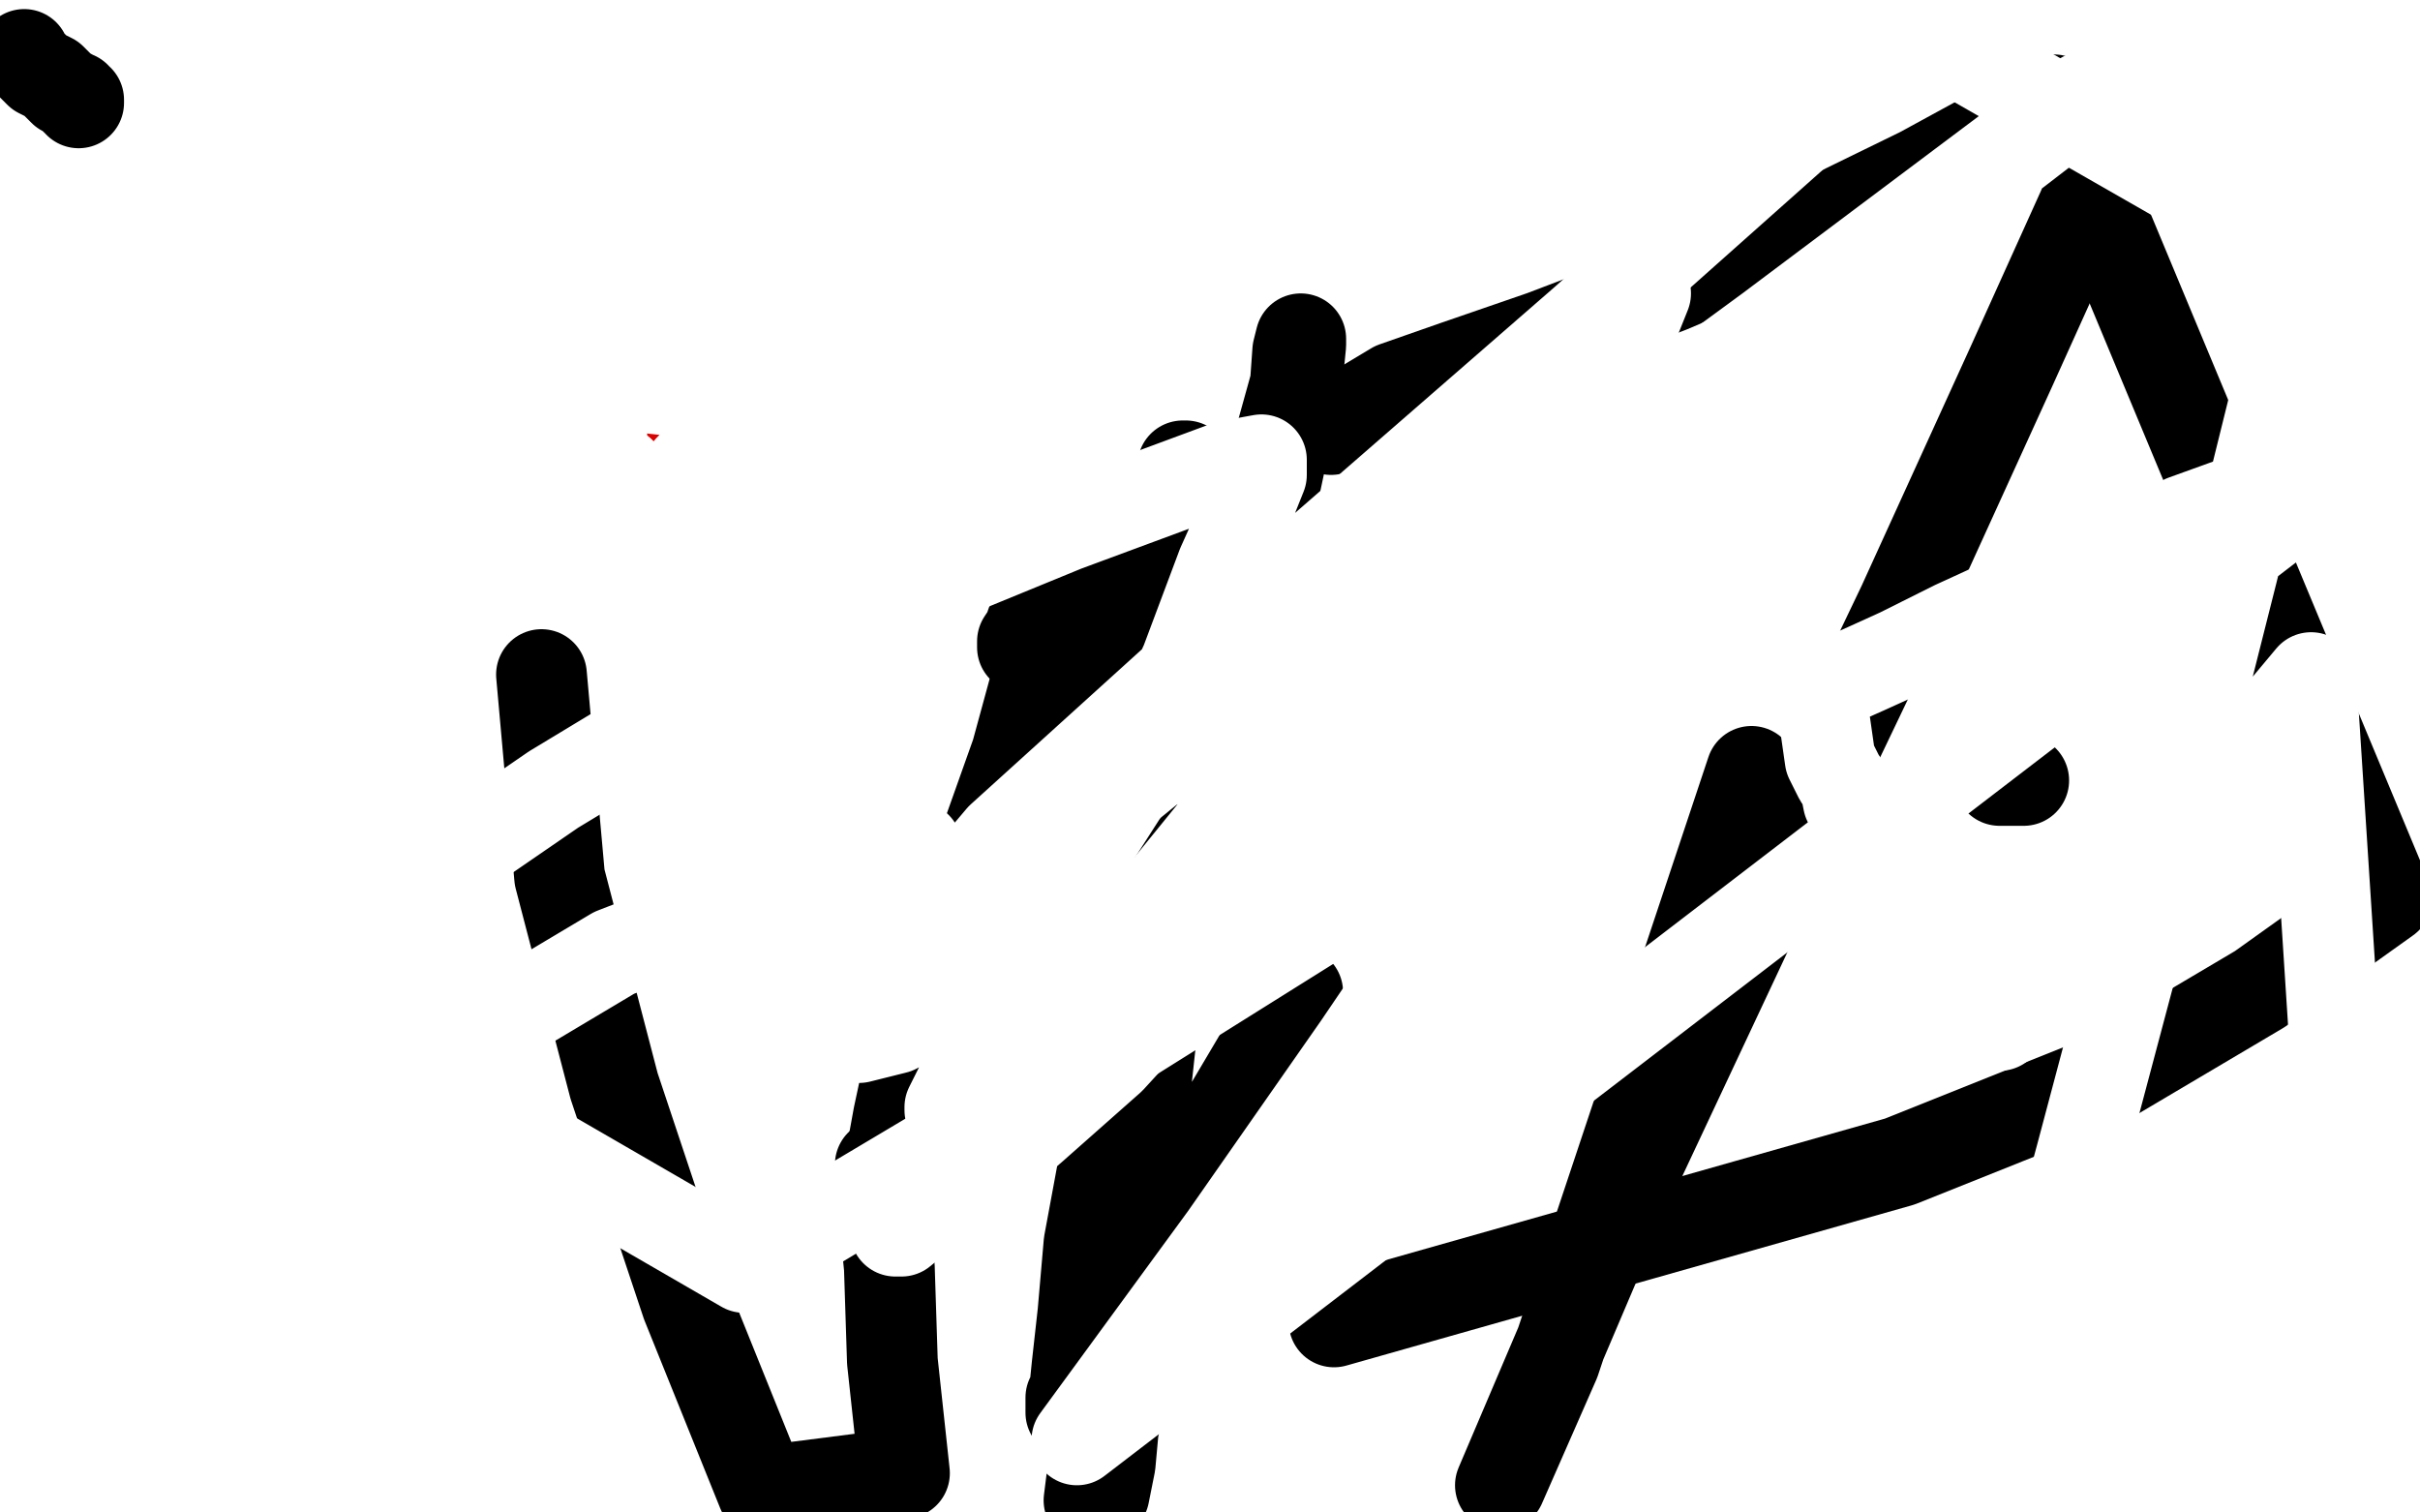
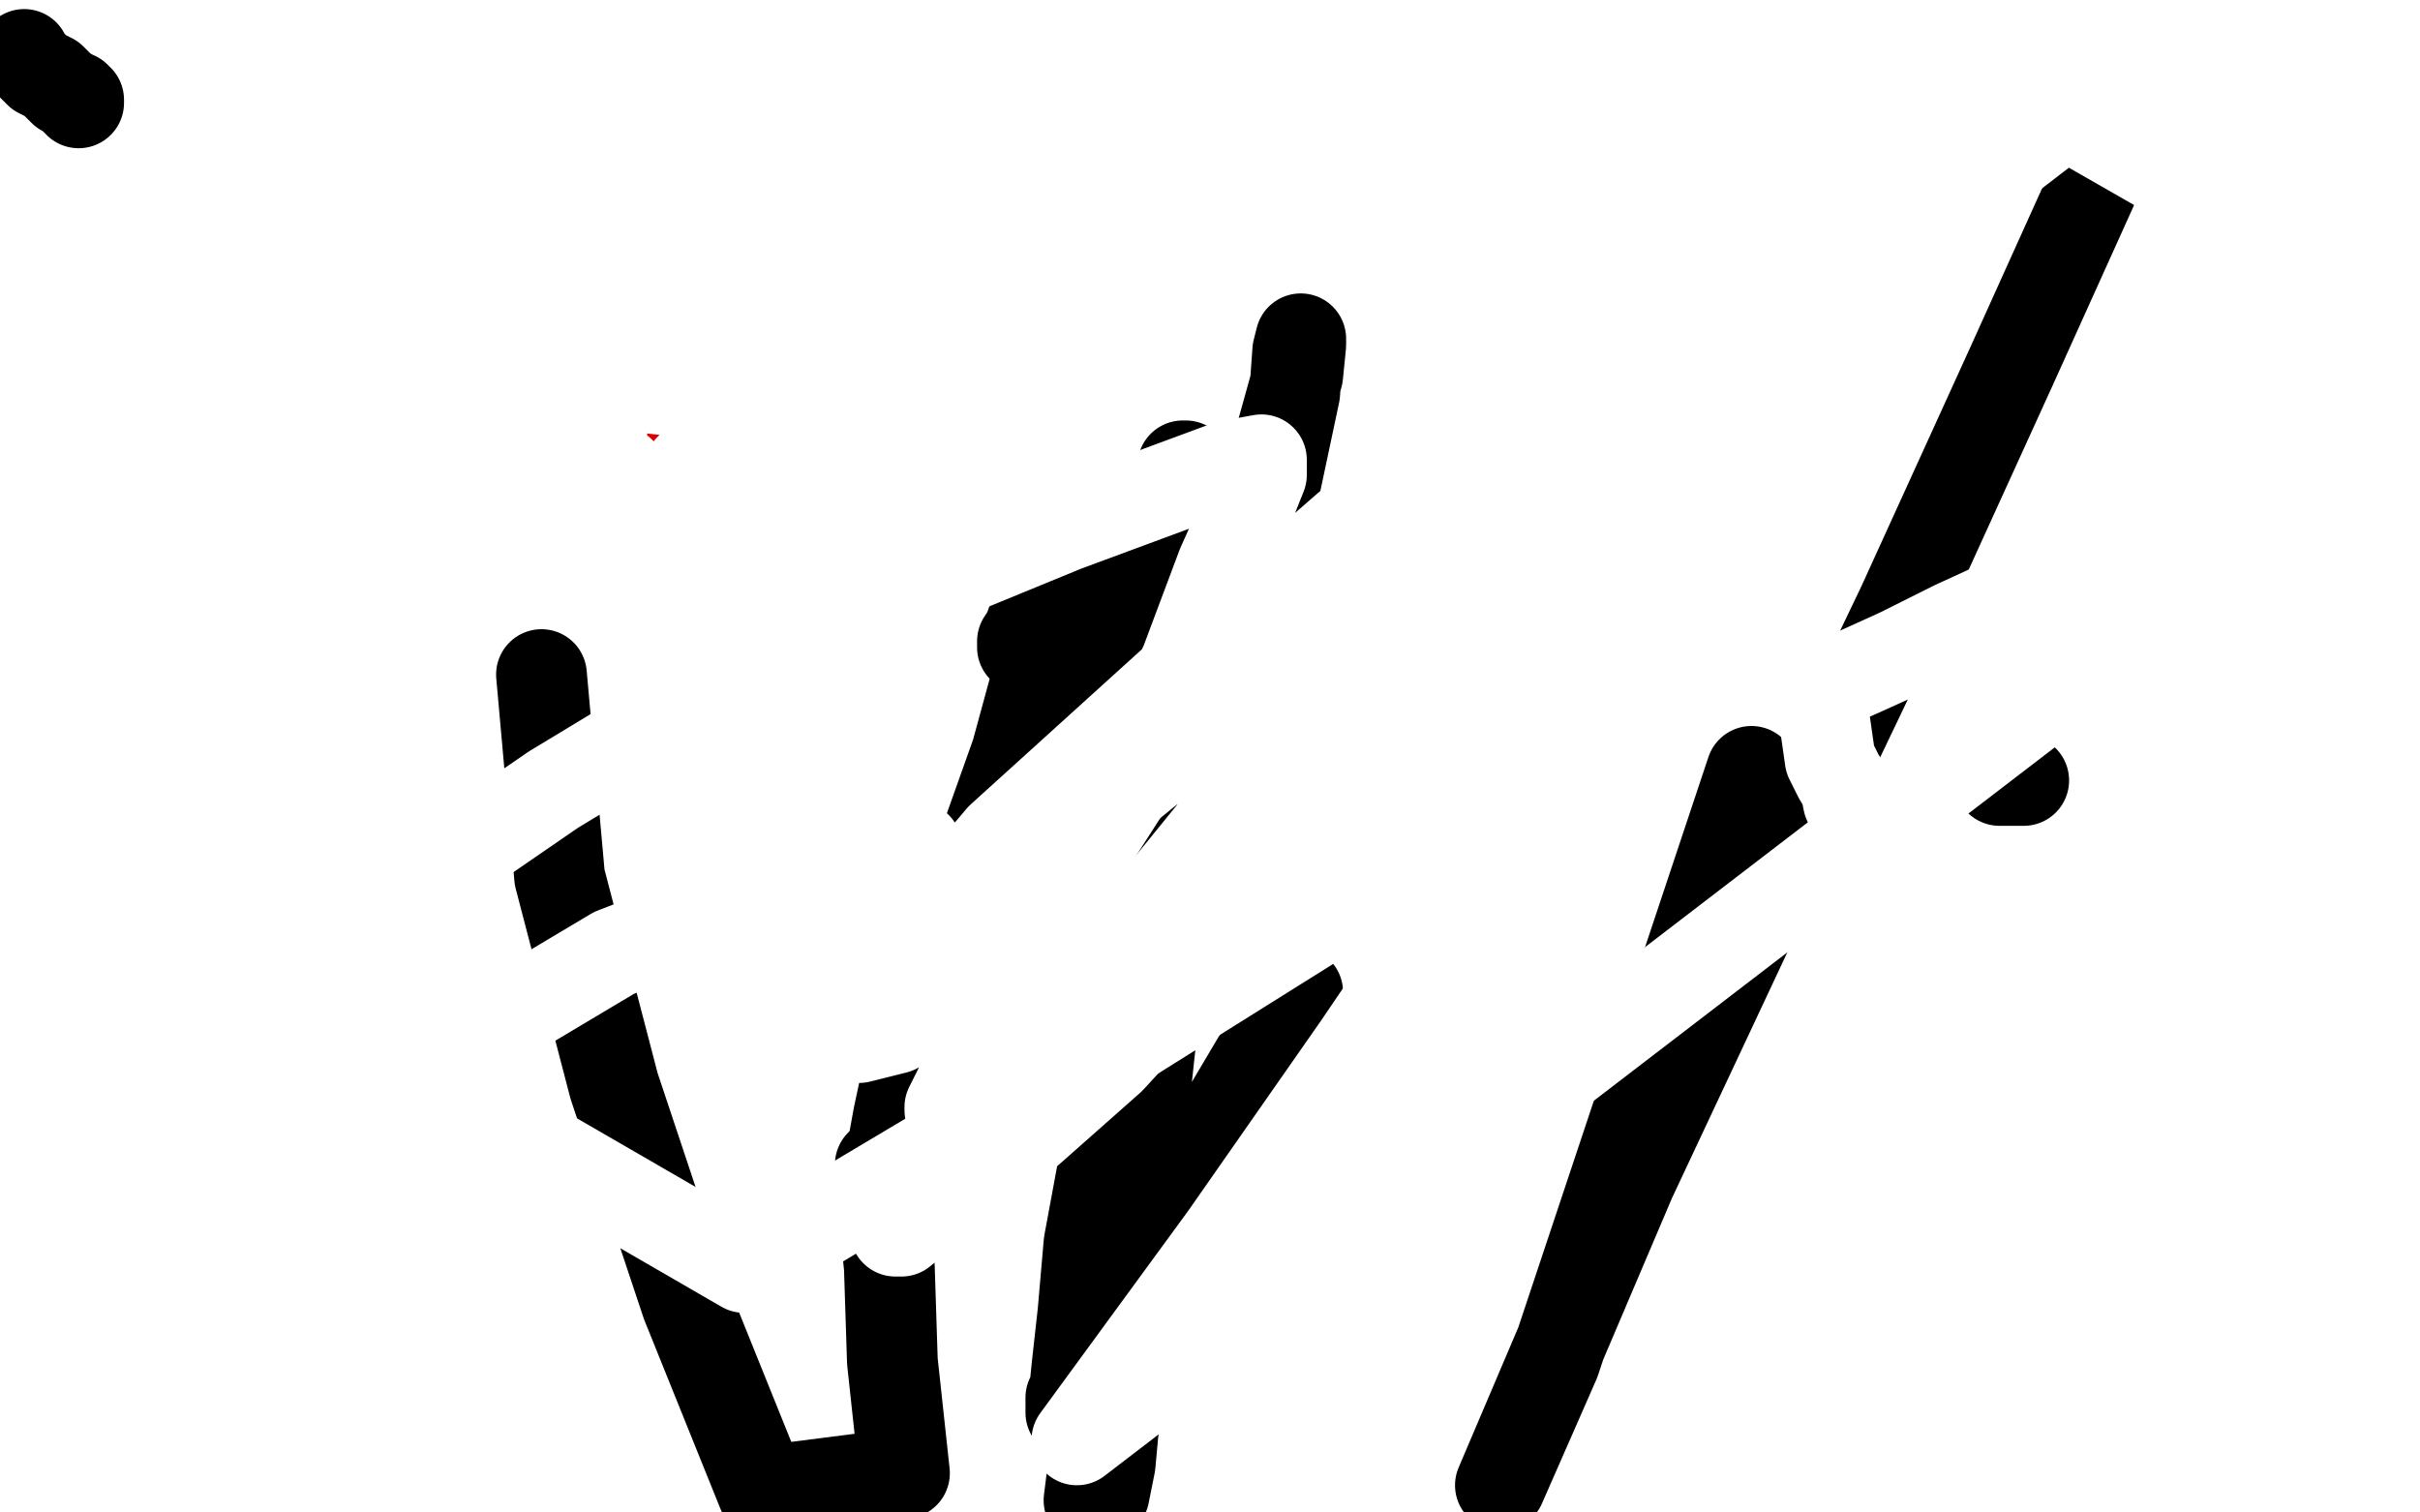
<svg xmlns="http://www.w3.org/2000/svg" width="800" height="500" version="1.1" style="stroke-antialiasing: false">
  <desc>This SVG has been created on https://colorillo.com/</desc>
  <rect x="0" y="0" width="800" height="500" style="fill: rgb(255,255,255); stroke-width:0" />
  <polyline points="157,173 157,172 157,172 157,171 157,171 157,170 157,170 157,169 157,168 157,167 157,166 157,165 157,163 157,161 158,161 158,159 158,157 158,156 159,155 160,154 160,153 160,152 161,151 161,150 161,149 162,149 163,147 163,145 164,144 165,143 166,141 166,140 167,139 168,138 169,138 169,137" style="fill: none; stroke: #d40073; stroke-width: 1; stroke-linejoin: round; stroke-linecap: round; stroke-antialiasing: false; stroke-antialias: 0; opacity: 1.0" />
  <polyline points="172,133 172,132 174,132 176,131 178,129 180,128 182,127 183,126 185,126 187,125 188,124 189,124 190,124 192,123 193,123 193,122 194,122 195,122 197,122 200,122 202,122 203,122 204,122 205,122 206,122 208,122 209,122 210,122 211,122 212,122 213,122 215,122 220,125 226,127 230,128 233,129 236,130 236,131 238,131 240,132 241,134 242,134 243,135 243,136 244,136 244,137 245,137 246,138 246,139 247,140 247,141 248,141 248,142 249,143 249,144 250,146 250,147 250,149 250,151 250,152 250,154 250,157 250,158 250,159 250,162 249,166 249,169 249,172 249,174 248,176 248,178 248,181 248,183 248,184 248,186 247,187 246,189 246,190 245,191 245,192 244,193 244,194 244,195 243,195 243,196 242,196 241,197" style="fill: none; stroke: #d40073; stroke-width: 1; stroke-linejoin: round; stroke-linecap: round; stroke-antialiasing: false; stroke-antialias: 0; opacity: 1.0" />
  <polyline points="169,137 170,137 170,136 171,135 171,134 172,134 172,133" style="fill: none; stroke: #d40073; stroke-width: 1; stroke-linejoin: round; stroke-linecap: round; stroke-antialiasing: false; stroke-antialias: 0; opacity: 1.0" />
  <polyline points="241,197 241,198 241,199 240,199 239,200 238,202 236,203 235,204 233,204 233,205 232,205 231,206 228,208 227,209 226,210 225,210 224,210 222,210 221,211 219,211 218,211 216,211 214,211 212,211 209,213 206,213 205,214 204,214 202,214 199,214 197,214 196,214 194,214 193,214 192,214 190,214 188,213 186,213 184,212 181,211 180,210 178,210 175,208 174,207 172,206 169,205 168,204 167,204 166,203 166,202 165,202 165,201 164,199 164,197 163,195 162,194 162,193 162,192 162,191 161,191 161,190 161,189 161,188 160,188 160,187 159,186 159,185 158,184 158,183 158,182 158,181 157,180 156,177 155,176 155,175" style="fill: none; stroke: #d40073; stroke-width: 1; stroke-linejoin: round; stroke-linecap: round; stroke-antialiasing: false; stroke-antialias: 0; opacity: 1.0" />
  <polyline points="238,203 239,203 239,203 240,202 240,202 241,200 241,200 241,199 241,199 242,198 242,198 243,196 243,196 245,195 245,195 247,192 247,192 249,190 251,188 252,187 254,186 255,185 257,184 261,182 263,181 265,179 269,178 272,176 273,175 275,174 277,173 279,172 281,171 282,170 284,169 287,168 289,167 291,166 292,166 293,166 294,165 295,165 296,165 297,164 299,164 303,164 308,164 310,165 311,165 312,165 314,166 318,169 323,170 326,172 330,173 331,174 332,175 334,176 336,177 341,181 347,184 353,187 356,189 357,190 357,191 357,192 359,193 359,195 361,196 362,199 363,204 364,206 365,208 365,210 365,212 366,215 366,217 366,219 366,221 366,223 366,225 366,227 366,228 366,230 366,232 366,235 366,239 364,244 363,247 362,249 361,251 361,252 360,254 359,256 358,257 356,261 355,262 354,263 353,264 353,265 352,266 351,267 350,269 348,271 346,272 344,274 344,275 343,276 342,277 341,277 340,277 337,278 334,279 328,281 324,283 319,284 313,286 308,287 303,287 300,287 297,287 294,287 290,287 284,287 280,287 276,287 274,287 273,287 271,287 268,287 264,287 260,287 256,287 252,286 251,285 249,284 247,281 245,279 242,275 241,272 238,268 236,264 234,259 232,255 231,251 229,248 228,246 227,243 227,242 227,241 226,240 225,239 225,237 225,236 225,235 225,233 225,232 225,230 225,228 225,227 225,226 225,225 225,223 225,221 225,220 225,219 225,218 225,216" style="fill: none; stroke: #1e00e9; stroke-width: 1; stroke-linejoin: round; stroke-linecap: round; stroke-antialiasing: false; stroke-antialias: 0; opacity: 1.0" />
  <polyline points="168,204 168,203 168,203 167,202 167,202 165,202 165,202 163,201 163,201 161,200 161,200 160,200 160,200 158,199 158,199 157,199 157,199 155,198 153,198 152,196 151,195 147,194 145,193 142,192 140,192 138,191 137,191 136,191 135,191 133,191 131,191 128,191 124,192 119,192 117,195 116,195 114,196 112,197 111,198 111,199 110,199 110,200 110,201 108,202 107,205 107,206 106,207 105,209 104,211 103,213 103,216 102,219 102,221 102,223 102,226 102,230 102,234 102,239 102,242 102,244 102,247 102,250 102,252 102,255 102,258 103,259 103,260 104,262 104,264 106,266 107,269 107,270 107,271 108,272 108,273 109,273 110,275 111,275 112,276 114,277 115,278 116,279 117,280 118,280 119,282 121,283 122,284 123,284 123,285 125,286 128,287 130,288 134,290 139,292 142,294 148,296 156,300 162,302 165,304 168,305 172,307 177,309 184,312 191,314 200,316 210,316 216,316 218,316 219,316 220,316 220,315 221,314 223,313 224,311 226,308 226,307 227,306 228,305 228,304 229,303 230,302 230,301 231,300 232,299 233,298 234,297 234,296 235,295 235,293 237,290 238,289 238,287 239,285 239,284 239,283 240,282" style="fill: none; stroke: #14ae00; stroke-width: 1; stroke-linejoin: round; stroke-linecap: round; stroke-antialiasing: false; stroke-antialias: 0; opacity: 1.0" />
  <polyline points="215,142 215,141 215,141 213,140 213,140 213,139 213,139 212,138 212,138 211,138 210,138 209,138 208,138 208,137 207,137 206,137 204,137 203,137 202,137 201,137 200,137 199,137 198,137 197,137 196,137 196,138 195,138 194,138 194,139 193,140 192,141 191,141 190,141 190,142 189,142 188,142 187,143 187,144 186,144 186,145 185,145 184,146 183,147 182,147 181,148 180,148 179,148 179,149 179,150 178,150 177,150 177,151 176,151 175,151 175,152 175,153 174,154 174,155 173,156 173,157 173,158 172,159 172,160 172,161 172,162 172,163 172,164 171,165 171,166 171,167 170,167 170,168 170,169 170,170 169,170 169,171 169,172 169,173 169,174 169,175 169,176 169,177 169,178 169,179 169,180 169,181 169,182 169,183 170,184 170,185 171,185 171,186 172,188 173,189 173,190 174,191 175,193 176,193 176,194 177,194 178,195 179,195 179,196 180,197 181,197 182,199 183,200 185,201 186,202 188,204 189,205 190,205 191,205 191,206 192,206 194,207 195,207 196,208 197,208 198,208 199,208 201,208 202,208 203,208 204,207 204,206 205,206 206,206 206,205 207,205 207,204 209,204 210,204 211,203 213,202 215,202 217,200 218,200 219,199 220,199 220,198 221,197 221,196 222,196 222,195 223,194 224,192 225,191 226,189 227,189 227,188 229,186 229,185 229,184 230,183 230,181 231,179 231,178 231,177 231,176 231,175 231,173 232,172 232,171 233,169 233,168 233,167 233,166 234,165 234,163 235,162 235,161 235,159 235,158 235,157 235,156 235,155 235,154 235,153 235,152 235,151 235,150 235,149 235,147 234,146 234,145 233,145 232,144 231,144 230,143 228,142 227,141 226,141 223,141 221,141 220,141 218,141 215,141 214,141 213,141 212,141 211,142 209,144 206,145 205,147 204,148 204,149 203,149 202,151 202,152 201,154 200,155 199,157 198,157 198,158 198,159 198,160 197,162 197,163 197,165 196,165 196,166 196,167 195,167 195,168 195,169 195,170 195,171 195,172 195,173 195,174 195,175 195,176 196,177 197,178 198,178 199,178 201,178 202,178 203,177 204,177 205,177 206,175 208,175 210,173 212,172 213,170 214,170 215,169 215,168 216,167" style="fill: none; stroke: #dc0000; stroke-width: 30; stroke-linejoin: round; stroke-linecap: round; stroke-antialiasing: false; stroke-antialias: 0; opacity: 1.0" />
  <polyline points="164,207 163,206 163,206 161,206 161,206 161,205 161,205 160,204 160,204 159,204 159,204 159,203 159,203 159,202 159,202 158,202 158,202 157,202 157,201 156,201 155,201 154,201 152,201 150,200 148,200 148,199 147,199 146,199 146,198 144,198 143,198 142,198 141,198 140,198 139,198 137,198 137,197 136,197 136,196 135,196 134,196 133,196 132,196 131,196 130,196 128,196 125,196 122,196 121,196 119,197 118,197 117,198 115,199 114,201 113,201 112,201 112,202 111,203" style="fill: none; stroke: #ffffff; stroke-width: 30; stroke-linejoin: round; stroke-linecap: round; stroke-antialiasing: false; stroke-antialias: 0; opacity: 1.0" />
  <polyline points="107,209 107,210 107,211 107,212 106,213 106,214 106,215 106,216 106,217 106,218 106,219 106,220 105,221 105,223 105,224 105,225" style="fill: none; stroke: #ffffff; stroke-width: 30; stroke-linejoin: round; stroke-linecap: round; stroke-antialiasing: false; stroke-antialias: 0; opacity: 1.0" />
  <polyline points="111,203 110,204 109,205 109,206 109,207 107,209" style="fill: none; stroke: #ffffff; stroke-width: 30; stroke-linejoin: round; stroke-linecap: round; stroke-antialiasing: false; stroke-antialias: 0; opacity: 1.0" />
  <polyline points="105,225 105,226 105,227 105,228 105,229 104,230 104,231 104,234 104,235 104,236 104,237 104,238 104,239 104,240 104,241 104,242 104,244 104,245 104,246 104,247 104,248 104,249 104,250 104,251 104,252 104,254 104,256 104,259 104,261 104,263 105,265 105,266 105,267 106,267 106,268 107,270 108,272 108,273 109,274 110,275 111,276 113,278 114,280 116,282 117,283 118,284 120,286 121,288 122,288" style="fill: none; stroke: #ffffff; stroke-width: 30; stroke-linejoin: round; stroke-linecap: round; stroke-antialiasing: false; stroke-antialias: 0; opacity: 1.0" />
  <polyline points="166,311 179,313 191,314 198,315 203,316 205,317 206,317 207,317 208,317 209,317" style="fill: none; stroke: #ffffff; stroke-width: 30; stroke-linejoin: round; stroke-linecap: round; stroke-antialiasing: false; stroke-antialias: 0; opacity: 1.0" />
  <polyline points="220,308 221,306 222,306 222,305 222,304 223,304 223,303 223,302 224,301 224,299 225,299 226,298 226,296 226,295 227,293 227,292 227,291 227,290 228,289 229,289 229,288 229,286 229,285 229,284 230,283 230,282 231,280 231,278 231,275 231,272 231,270 231,269 231,268" style="fill: none; stroke: #ffffff; stroke-width: 30; stroke-linejoin: round; stroke-linecap: round; stroke-antialiasing: false; stroke-antialias: 0; opacity: 1.0" />
  <polyline points="122,288 123,289 123,290 124,292 125,294 126,295 127,295 128,296" style="fill: none; stroke: #ffffff; stroke-width: 30; stroke-linejoin: round; stroke-linecap: round; stroke-antialiasing: false; stroke-antialias: 0; opacity: 1.0" />
  <polyline points="231,268 231,266 231,265 231,264 231,263 231,261 231,259 231,257 231,256 230,254 230,251 229,248 228,246 227,243 227,240 227,237 227,234 226,232 226,230 225,228 225,227 225,225" style="fill: none; stroke: #ffffff; stroke-width: 30; stroke-linejoin: round; stroke-linecap: round; stroke-antialiasing: false; stroke-antialias: 0; opacity: 1.0" />
  <polyline points="128,296 129,296 130,297 130,298 131,299 132,299" style="fill: none; stroke: #ffffff; stroke-width: 30; stroke-linejoin: round; stroke-linecap: round; stroke-antialiasing: false; stroke-antialias: 0; opacity: 1.0" />
  <polyline points="225,225 225,224 225,223 225,222 225,221 225,220 225,218 225,217 225,215 225,213 226,210 227,208 228,205 230,204 232,200 234,197 236,195 239,191 241,189 243,187 244,186 245,184 247,184 247,183 249,183 250,182 252,180 254,180 256,179 257,178 258,178 259,177" style="fill: none; stroke: #ffffff; stroke-width: 30; stroke-linejoin: round; stroke-linecap: round; stroke-antialiasing: false; stroke-antialias: 0; opacity: 1.0" />
  <polyline points="209,317 210,317 211,317 213,314 215,313 217,311 218,310 219,309 220,308" style="fill: none; stroke: #ffffff; stroke-width: 30; stroke-linejoin: round; stroke-linecap: round; stroke-antialiasing: false; stroke-antialias: 0; opacity: 1.0" />
  <polyline points="259,177 261,176 262,176 262,175 263,174 264,174 265,174" style="fill: none; stroke: #ffffff; stroke-width: 30; stroke-linejoin: round; stroke-linecap: round; stroke-antialiasing: false; stroke-antialias: 0; opacity: 1.0" />
  <polyline points="283,172 286,172 287,172 288,172 289,172 290,172 293,172" style="fill: none; stroke: #ffffff; stroke-width: 30; stroke-linejoin: round; stroke-linecap: round; stroke-antialiasing: false; stroke-antialias: 0; opacity: 1.0" />
  <polyline points="132,299 133,300 134,301 136,302 142,305 148,307 155,309 166,311" style="fill: none; stroke: #ffffff; stroke-width: 30; stroke-linejoin: round; stroke-linecap: round; stroke-antialiasing: false; stroke-antialias: 0; opacity: 1.0" />
  <polyline points="293,172 297,172 301,172 304,172 305,172 306,172 307,172 310,172 313,172 317,172" style="fill: none; stroke: #ffffff; stroke-width: 30; stroke-linejoin: round; stroke-linecap: round; stroke-antialiasing: false; stroke-antialias: 0; opacity: 1.0" />
  <polyline points="265,174 267,173 268,173 269,173 273,172 278,172 281,172 282,172 283,172" style="fill: none; stroke: #ffffff; stroke-width: 30; stroke-linejoin: round; stroke-linecap: round; stroke-antialiasing: false; stroke-antialias: 0; opacity: 1.0" />
  <polyline points="317,172 321,172 323,172 325,172 326,172 327,172 328,172 330,174 342,178 364,184 383,188 391,190 392,190 392,191 393,192 394,193 394,194 394,196 395,197 395,198 395,199 395,202 395,205 395,206 395,207 395,209 395,212 395,214 395,216 395,218 394,220 393,222 391,224 391,225 390,227 389,227 389,228 389,229 388,231 386,233 386,234 385,236 384,236 382,232 378,223 374,215 370,207 369,204 369,203 368,203 366,208 363,215 361,222 359,229 358,235 358,239 357,243 357,245 357,248 356,251 355,254 354,256 354,257 354,258 354,260 353,262 353,264 352,265 351,268 351,269 351,272 350,274 350,275 349,276 349,277 347,278 345,281 343,282 339,284 334,286 326,289 319,291 309,292 301,292 295,293 292,294 291,294 290,294 289,294 287,295 285,295 282,295 278,295 274,295 270,294 268,293 267,292 263,290 260,288 257,286 255,285 254,284 252,283 251,282 249,280 248,280 248,279 247,278 246,278 246,277 245,276 244,273 244,270 241,264 240,258 238,253 237,249 235,244 235,237 235,229 235,225 235,222 235,219 235,216 235,212 237,204 237,196 237,185 237,180 238,173 238,167 238,160 238,153 238,149 238,147 238,145 238,143 238,141 238,139 238,138 236,137 233,134 227,131 221,129 212,128 204,128 195,128 185,131 177,136 170,140 165,144 159,148 154,151 152,152 150,155 149,158 145,164 143,169 141,172 140,174 140,175 140,176 143,176 151,175 161,171 170,167 178,163 185,159 190,156 194,152 196,150 198,148 199,147 199,146 199,145 195,149 185,158 175,166 167,172 165,174 165,175 165,176 166,176 172,176 179,175 189,171 196,167 198,166 198,170 198,175 198,180 197,184 195,187 195,189 218,188 310,177 410,147 494,113 528,96 531,95 530,94 524,93 519,93 510,95 500,98 491,100 480,102 467,104 439,112 387,124 318,139 252,156 197,170 166,180 155,185 150,189 146,190 143,193 141,195 140,196 140,195 144,185 152,172 165,157 173,147 177,139 179,138 179,137 180,140 181,152 182,171 183,185 184,197 186,211 188,219 188,221 189,221 192,213 200,200 211,181 222,166 227,158 228,155 228,158 227,162 225,170 222,181 220,193 217,207 215,213 214,215 213,215 212,215 211,203 210,186 207,172 205,161 205,157 205,156 205,157 205,162 204,167 203,173 202,178 202,183" style="fill: none; stroke: #ffffff; stroke-width: 30; stroke-linejoin: round; stroke-linecap: round; stroke-antialiasing: false; stroke-antialias: 0; opacity: 1.0" />
-   <polyline points="441,437 628,384 628,384 698,356 698,356 747,327 747,327 789,297 789,297 679,33 635,57 592,78 552,95 510,111 481,121 461,128 451,134 445,138 440,142" style="fill: none; stroke: #000000; stroke-width: 30; stroke-linejoin: round; stroke-linecap: round; stroke-antialiasing: false; stroke-antialias: 0; opacity: 1.0" />
  <polyline points="579,255 563,303 563,303 541,369 541,369 514,450 514,450 496,491 539,390 585,292 629,200 665,121 693,59" style="fill: none; stroke: #000000; stroke-width: 30; stroke-linejoin: round; stroke-linecap: round; stroke-antialiasing: false; stroke-antialias: 0; opacity: 1.0" />
  <polyline points="661,258 669,258" style="fill: none; stroke: #000000; stroke-width: 30; stroke-linejoin: round; stroke-linecap: round; stroke-antialiasing: false; stroke-antialias: 0; opacity: 1.0" />
  <polyline points="8,18 8,19 8,19 10,21 13,24 17,26 21,30 23,31 24,32 25,32 25,33 26,33 26,34" style="fill: none; stroke: #000000; stroke-width: 30; stroke-linejoin: round; stroke-linecap: round; stroke-antialiasing: false; stroke-antialias: 0; opacity: 1.0" />
  <polyline points="179,223 185,290 185,290 203,359 203,359 227,431 227,431 252,493 252,493 299,487 295,450 294,419 292,399 292,389 291,386 291,385" style="fill: none; stroke: #000000; stroke-width: 30; stroke-linejoin: round; stroke-linecap: round; stroke-antialiasing: false; stroke-antialias: 0; opacity: 1.0" />
  <polyline points="338,212 338,213 338,213 338,214 338,214 338,212 340,209 341,206 343,206 343,205 343,204 343,203 343,202" style="fill: none; stroke: #000000; stroke-width: 30; stroke-linejoin: round; stroke-linecap: round; stroke-antialiasing: false; stroke-antialias: 0; opacity: 1.0" />
  <polyline points="353,179 353,186 353,186 351,190 351,190 351,194 351,194 350,196 350,196 349,197 349,197 349,199 349,199 349,200 345,216 336,249 320,294 309,335 301,363 296,380 295,389 295,387 295,380 297,369 300,355 305,339 309,328 310,321 312,316 312,315 312,313 312,314 312,317 312,322 311,331 310,335 309,338 309,339 310,330 317,312 334,272 355,231 371,199 385,169 391,157 391,154 392,154 392,155 392,161 392,169 390,180 389,193 388,210 386,244 385,280 383,320 379,357 376,391 373,415 373,428 373,438 372,445 372,451 371,458 370,463 368,473 367,484 365,494 360,496 362,480 366,456 371,434 374,397 378,355 387,314 397,259 411,212 421,163 428,130 429,116 430,112 430,114 429,124 424,142 417,172 407,203 396,234 386,267 379,298 373,322 368,352 365,384 360,411 358,434 356,452 355,462 354,466 354,467 354,462 364,445 379,415 400,377 429,328" style="fill: none; stroke: #000000; stroke-width: 30; stroke-linejoin: round; stroke-linecap: round; stroke-antialiasing: false; stroke-antialias: 0; opacity: 1.0" />
  <polyline points="327,372 330,367 330,367 332,364 332,364 333,361 333,361 335,358 335,358 336,356 336,356 337,355 337,355 337,353 337,353 338,351 338,350 339,348 340,346 341,343 341,340 344,335 345,331 347,328 348,324 349,321 351,316 354,310 355,308 356,308 356,306 354,308 347,313 343,318 339,324 335,329 331,335 328,341 323,349 319,356 316,362 314,366 314,367 321,364 340,343 376,306 415,258 460,207 500,159 526,122 540,103 543,97 544,97 540,107 528,124 516,141 506,156 501,167 496,177 490,188 484,200 476,215 464,234 448,257 430,280 409,303 389,326 367,350 341,373 321,390 304,402 298,407 296,407 297,407 310,389 347,347 407,287 480,221 556,157 610,102 656,58 682,38 689,32 681,37 649,61 585,109 510,164 438,216 380,254 337,289 308,314 292,332 285,341 283,343 284,343 296,340 315,330 350,295" style="fill: none; stroke: #ffffff; stroke-width: 30; stroke-linejoin: round; stroke-linecap: round; stroke-antialiasing: false; stroke-antialias: 0; opacity: 1.0" />
  <polyline points="350,295 375,256 392,219 404,187 413,167 417,157 417,153 417,152 406,154 352,174 274,206 183,261 87,327 246,419 372,344 471,282 513,248 521,242 529,234 520,243 487,290 449,346 405,409 356,476 776,154 766,156 758,159 722,172 709,179 688,188 670,196 646,207 628,216 617,221 608,225 605,226 603,227 603,228 603,233 603,237 604,244 605,251 608,257 610,260 611,265 613,268 615,272 618,278 622,283 625,289 629,294 633,301 638,311 645,321 652,329 656,335 658,338 659,338 659,339 660,339 661,339 672,329 708,291 764,224 780,472 767,481 762,482 762,468 769,433 791,364 746,424 701,480 668,456 688,382 713,288 738,189 764,84 633,9 524,106 416,200 331,277 276,342 249,378 245,383 245,384 252,379 260,366 277,341 290,314 299,293 303,283 303,280 301,280 270,289 203,315 104,374" style="fill: none; stroke: #ffffff; stroke-width: 30; stroke-linejoin: round; stroke-linecap: round; stroke-antialiasing: false; stroke-antialias: 0; opacity: 1.0" />
</svg>